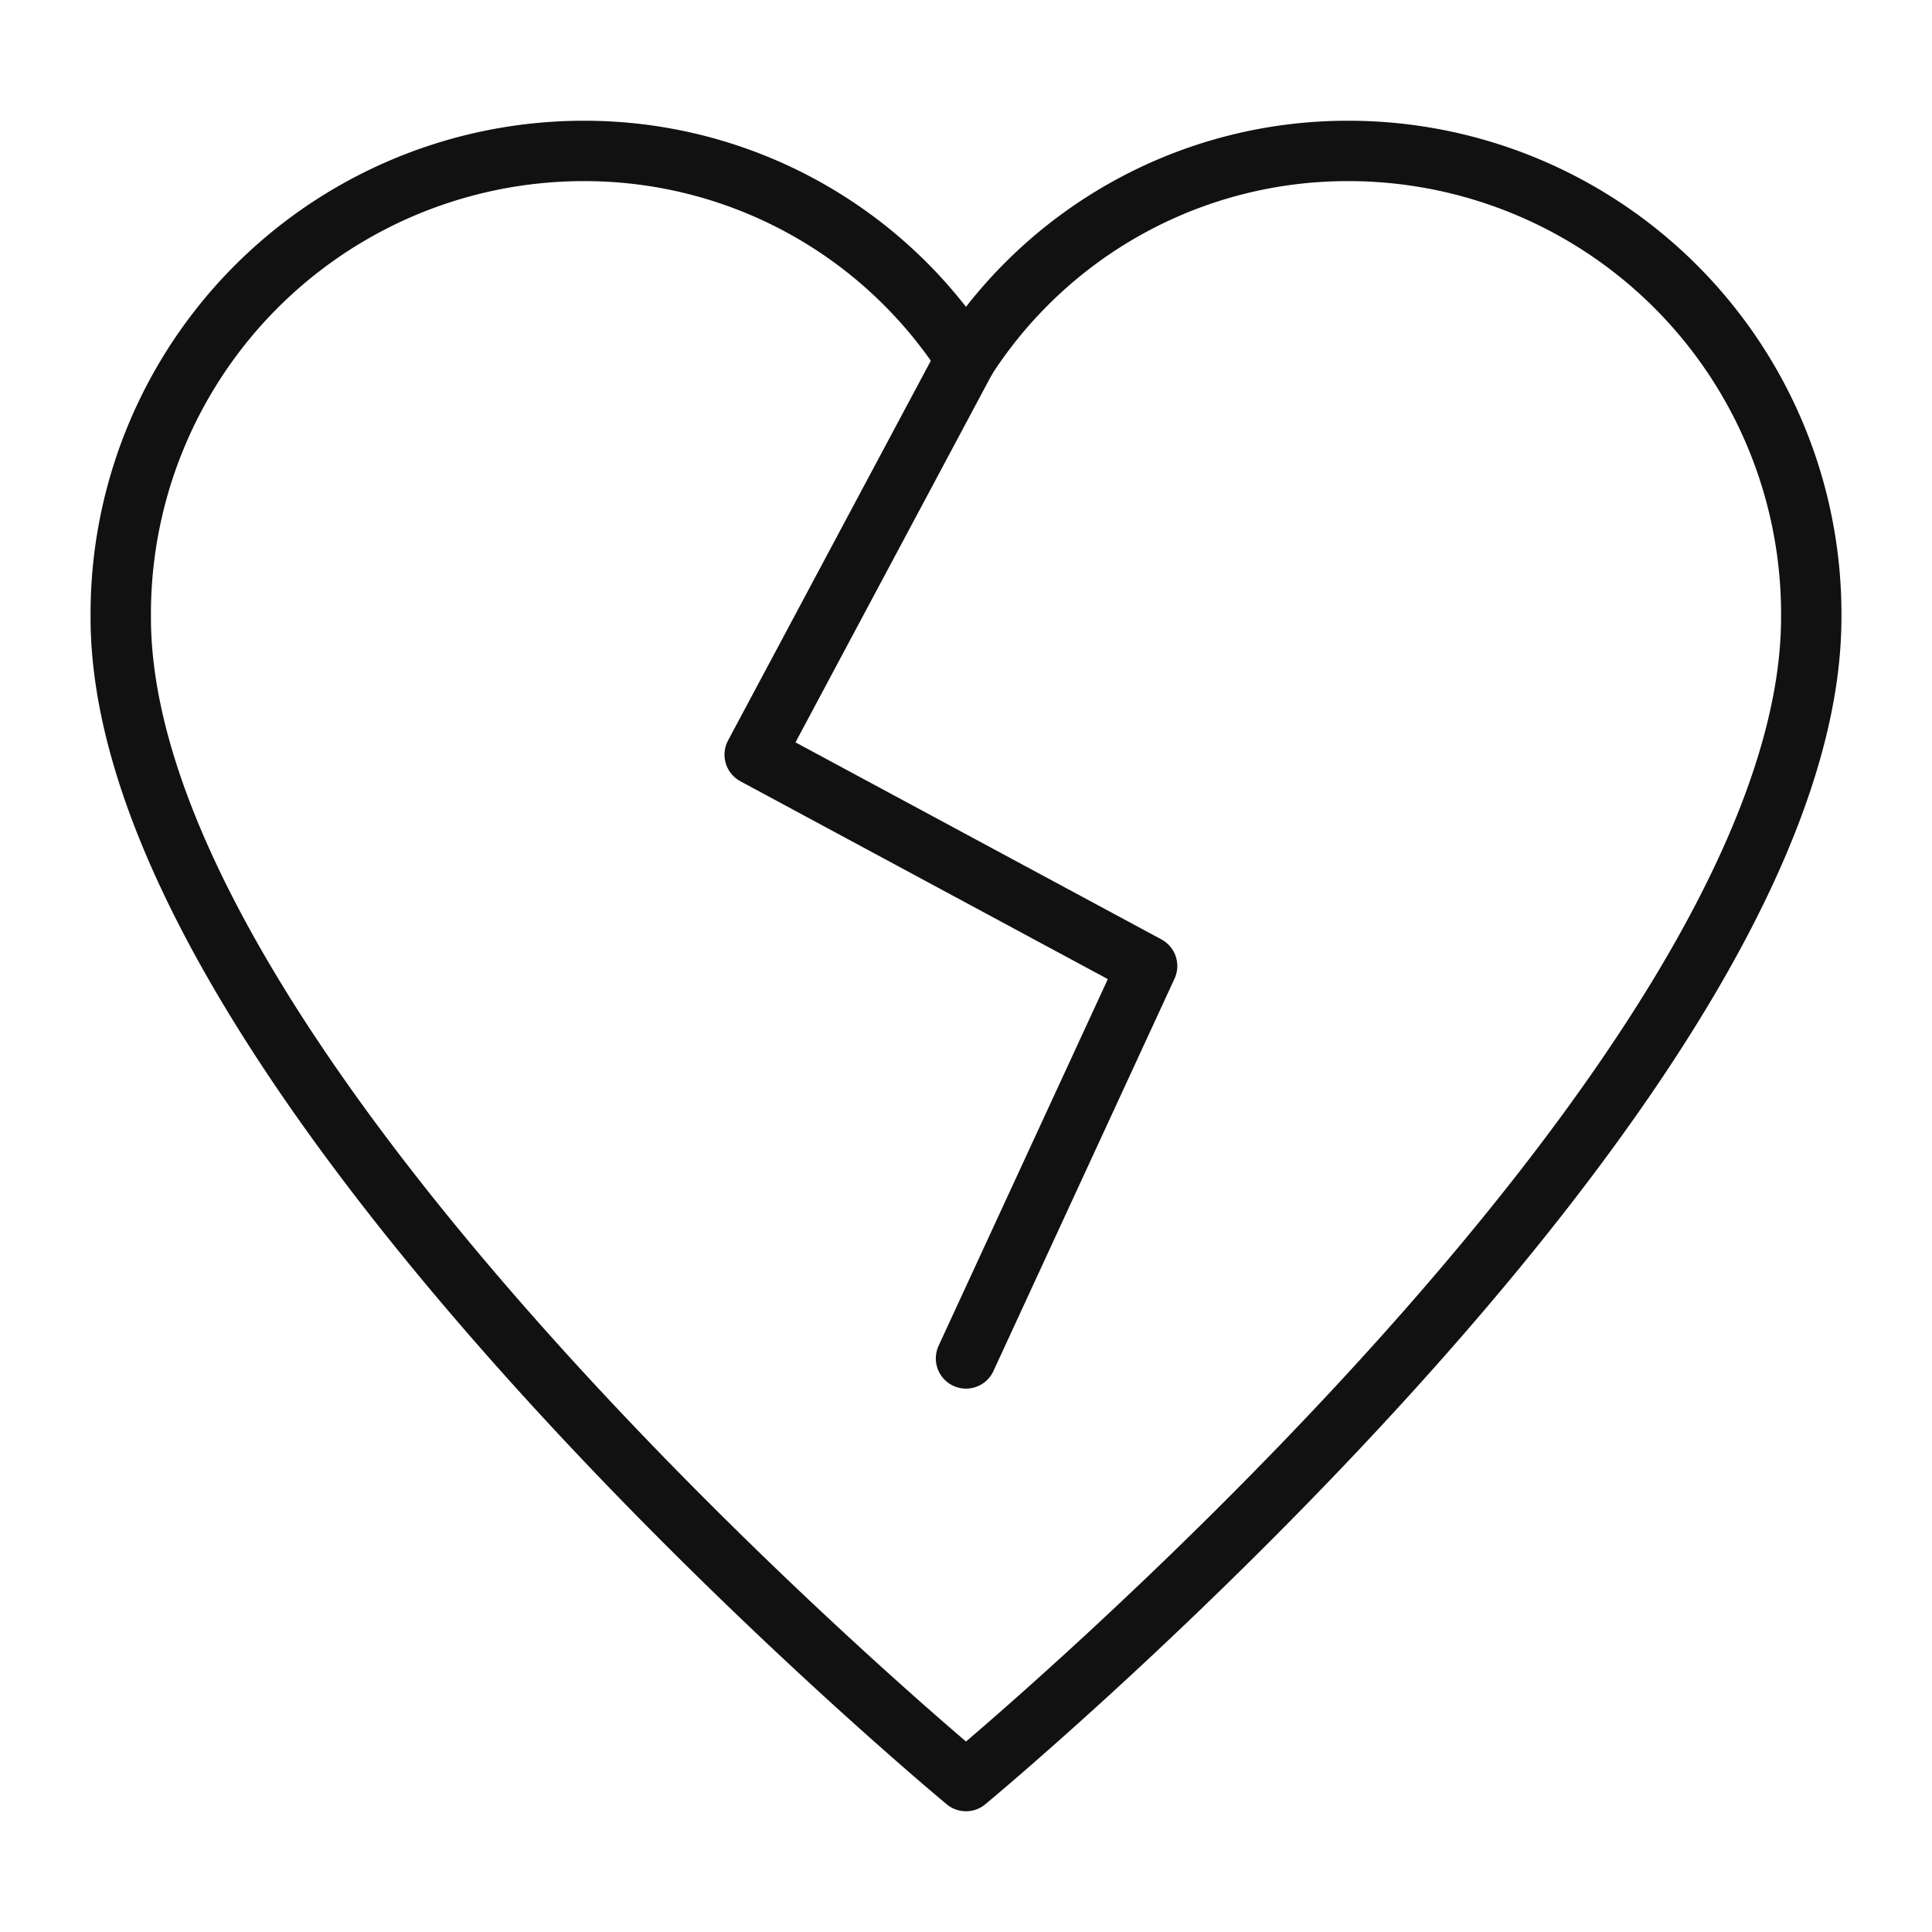
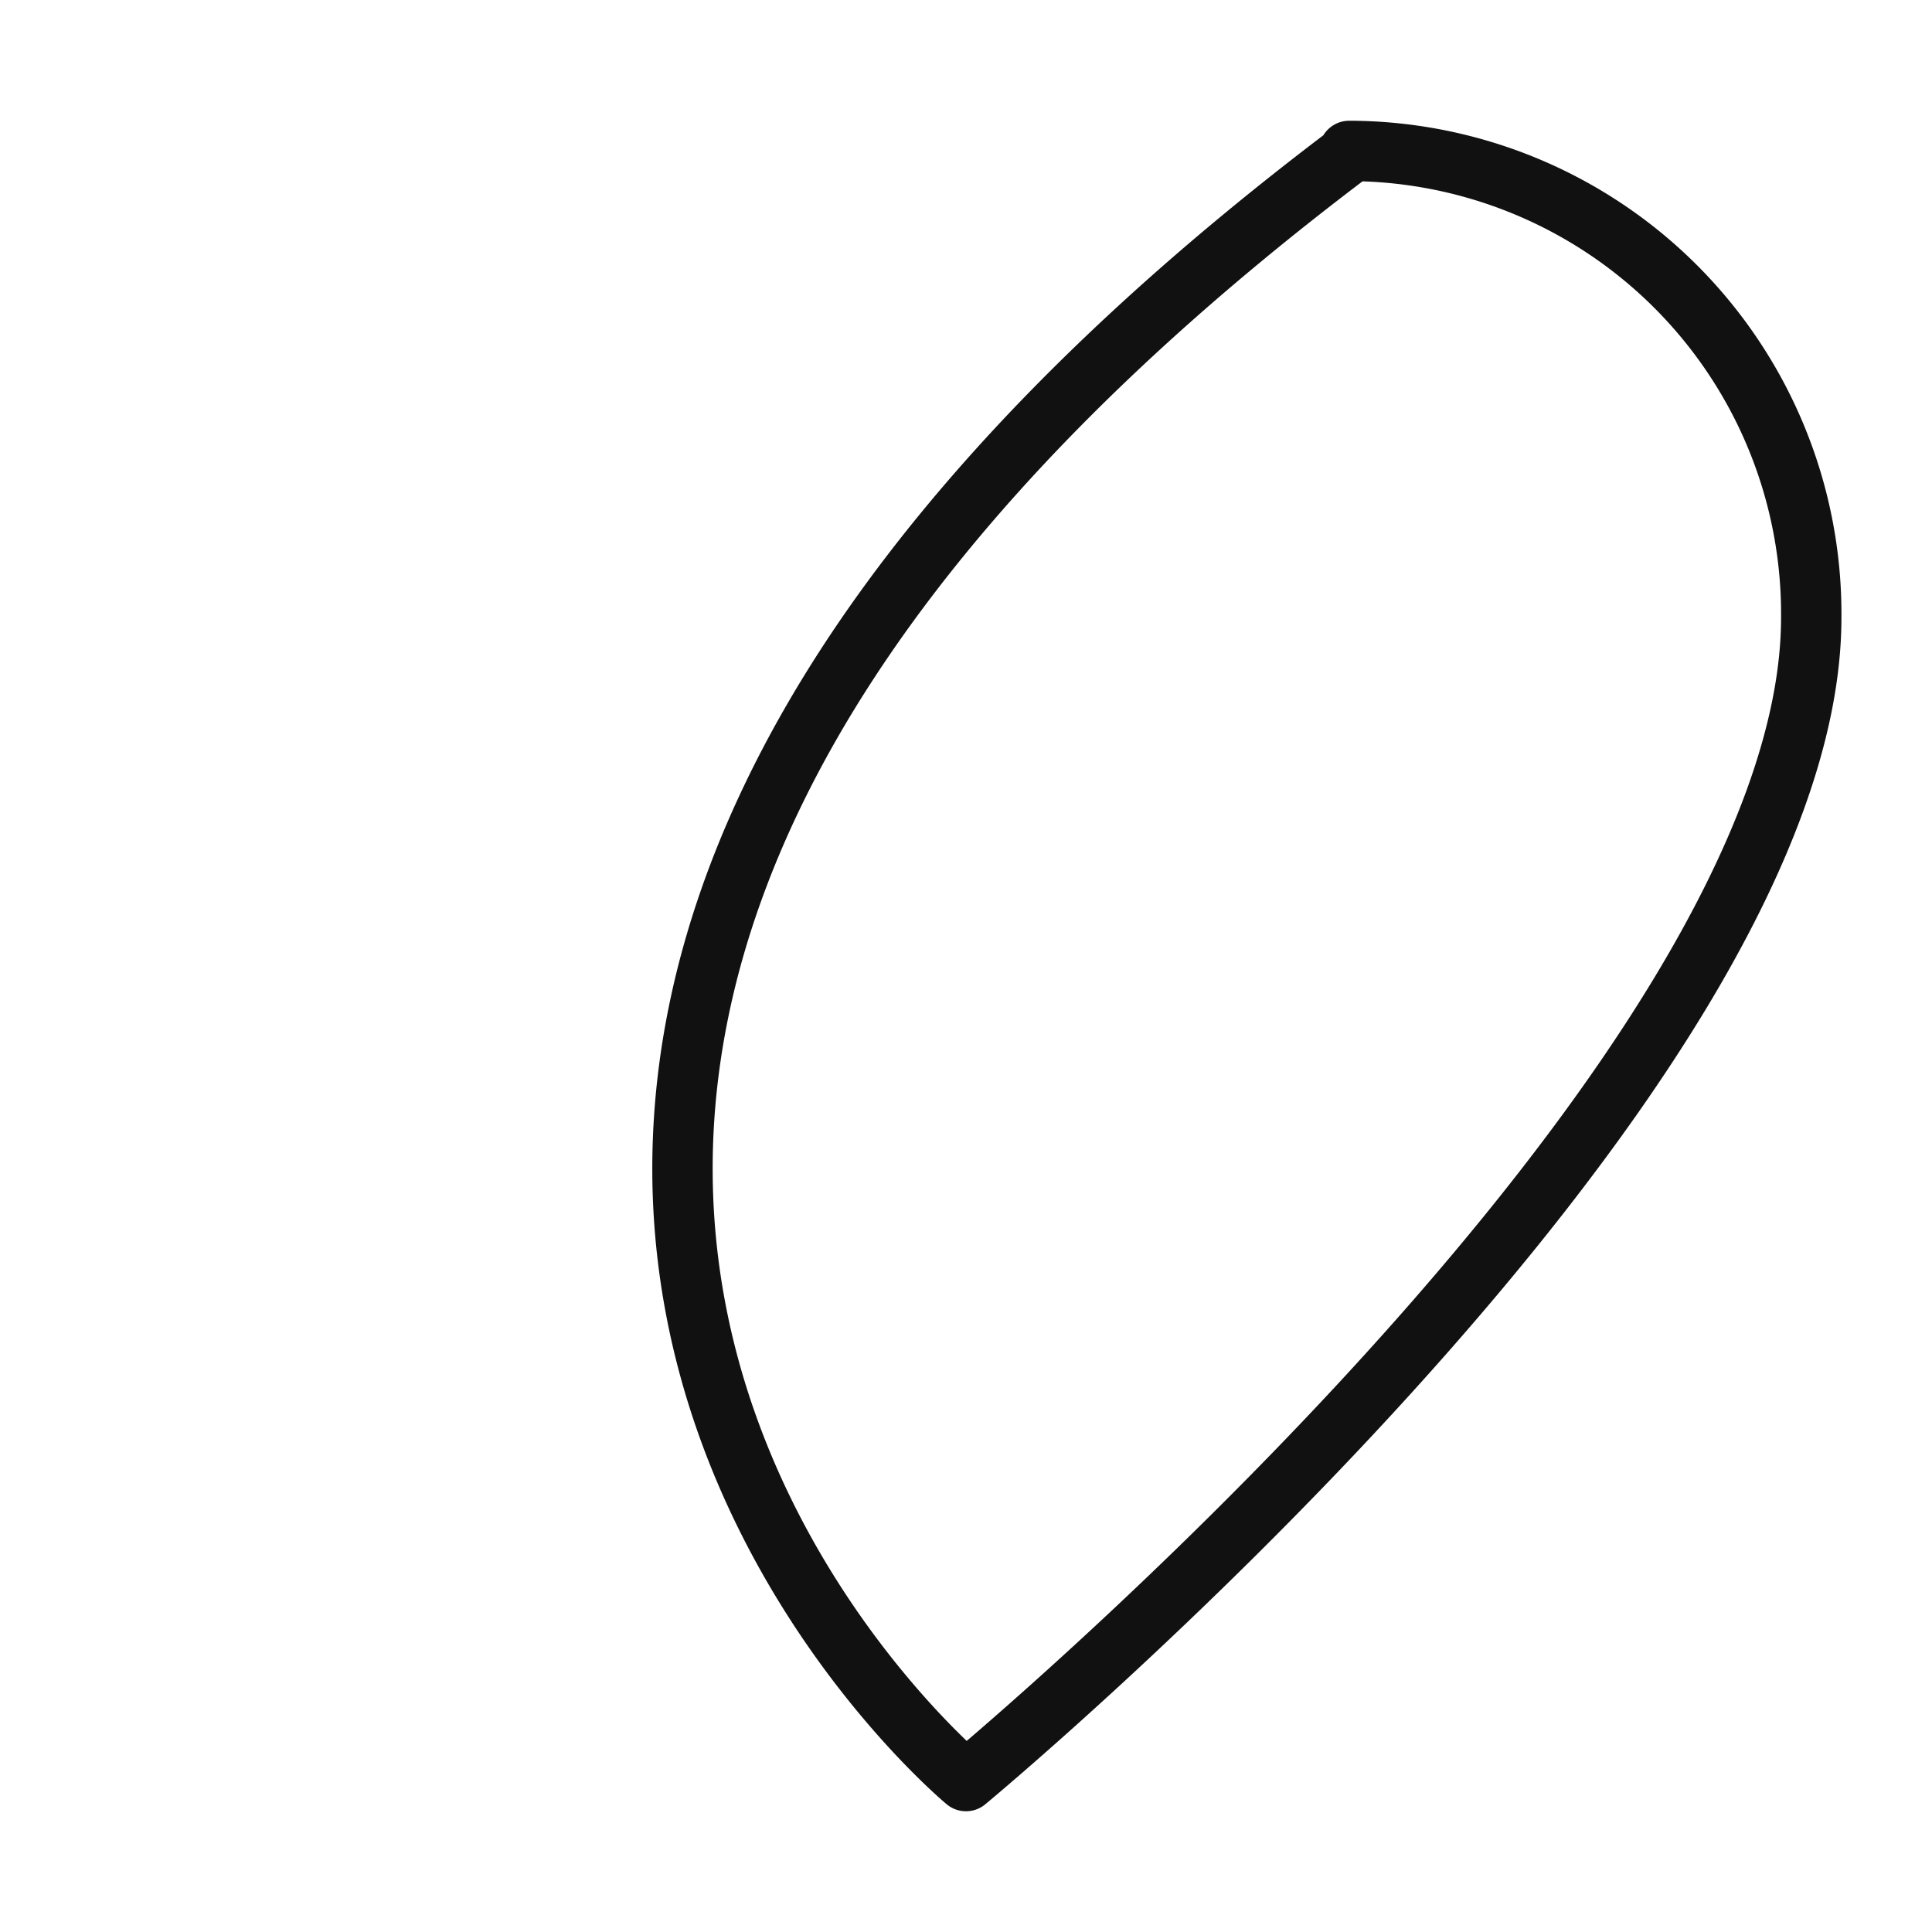
<svg xmlns="http://www.w3.org/2000/svg" viewBox="0 0 64 64" width="64" height="64">
  <g class="nc-icon-wrapper" stroke-linecap="round" stroke-linejoin="round" stroke-width="2" fill="#111111" stroke="#111111">
-     <polyline points="32 11.89 25 25 38 32 32 45" fill="none" stroke-miterlimit="10" data-color="color-2" />
-     <path d="M44.693,5A15.029,15.029,0,0,0,32,11.89,15.029,15.029,0,0,0,19.307,5,15.337,15.337,0,0,0,4,20.367v.088C4,35.817,32,59,32,59S60,35.817,60,20.455A15.337,15.337,0,0,0,44.781,5Z" fill="none" stroke="#111111" stroke-miterlimit="10" />
+     <path d="M44.693,5v.088C4,35.817,32,59,32,59S60,35.817,60,20.455A15.337,15.337,0,0,0,44.781,5Z" fill="none" stroke="#111111" stroke-miterlimit="10" />
  </g>
</svg>